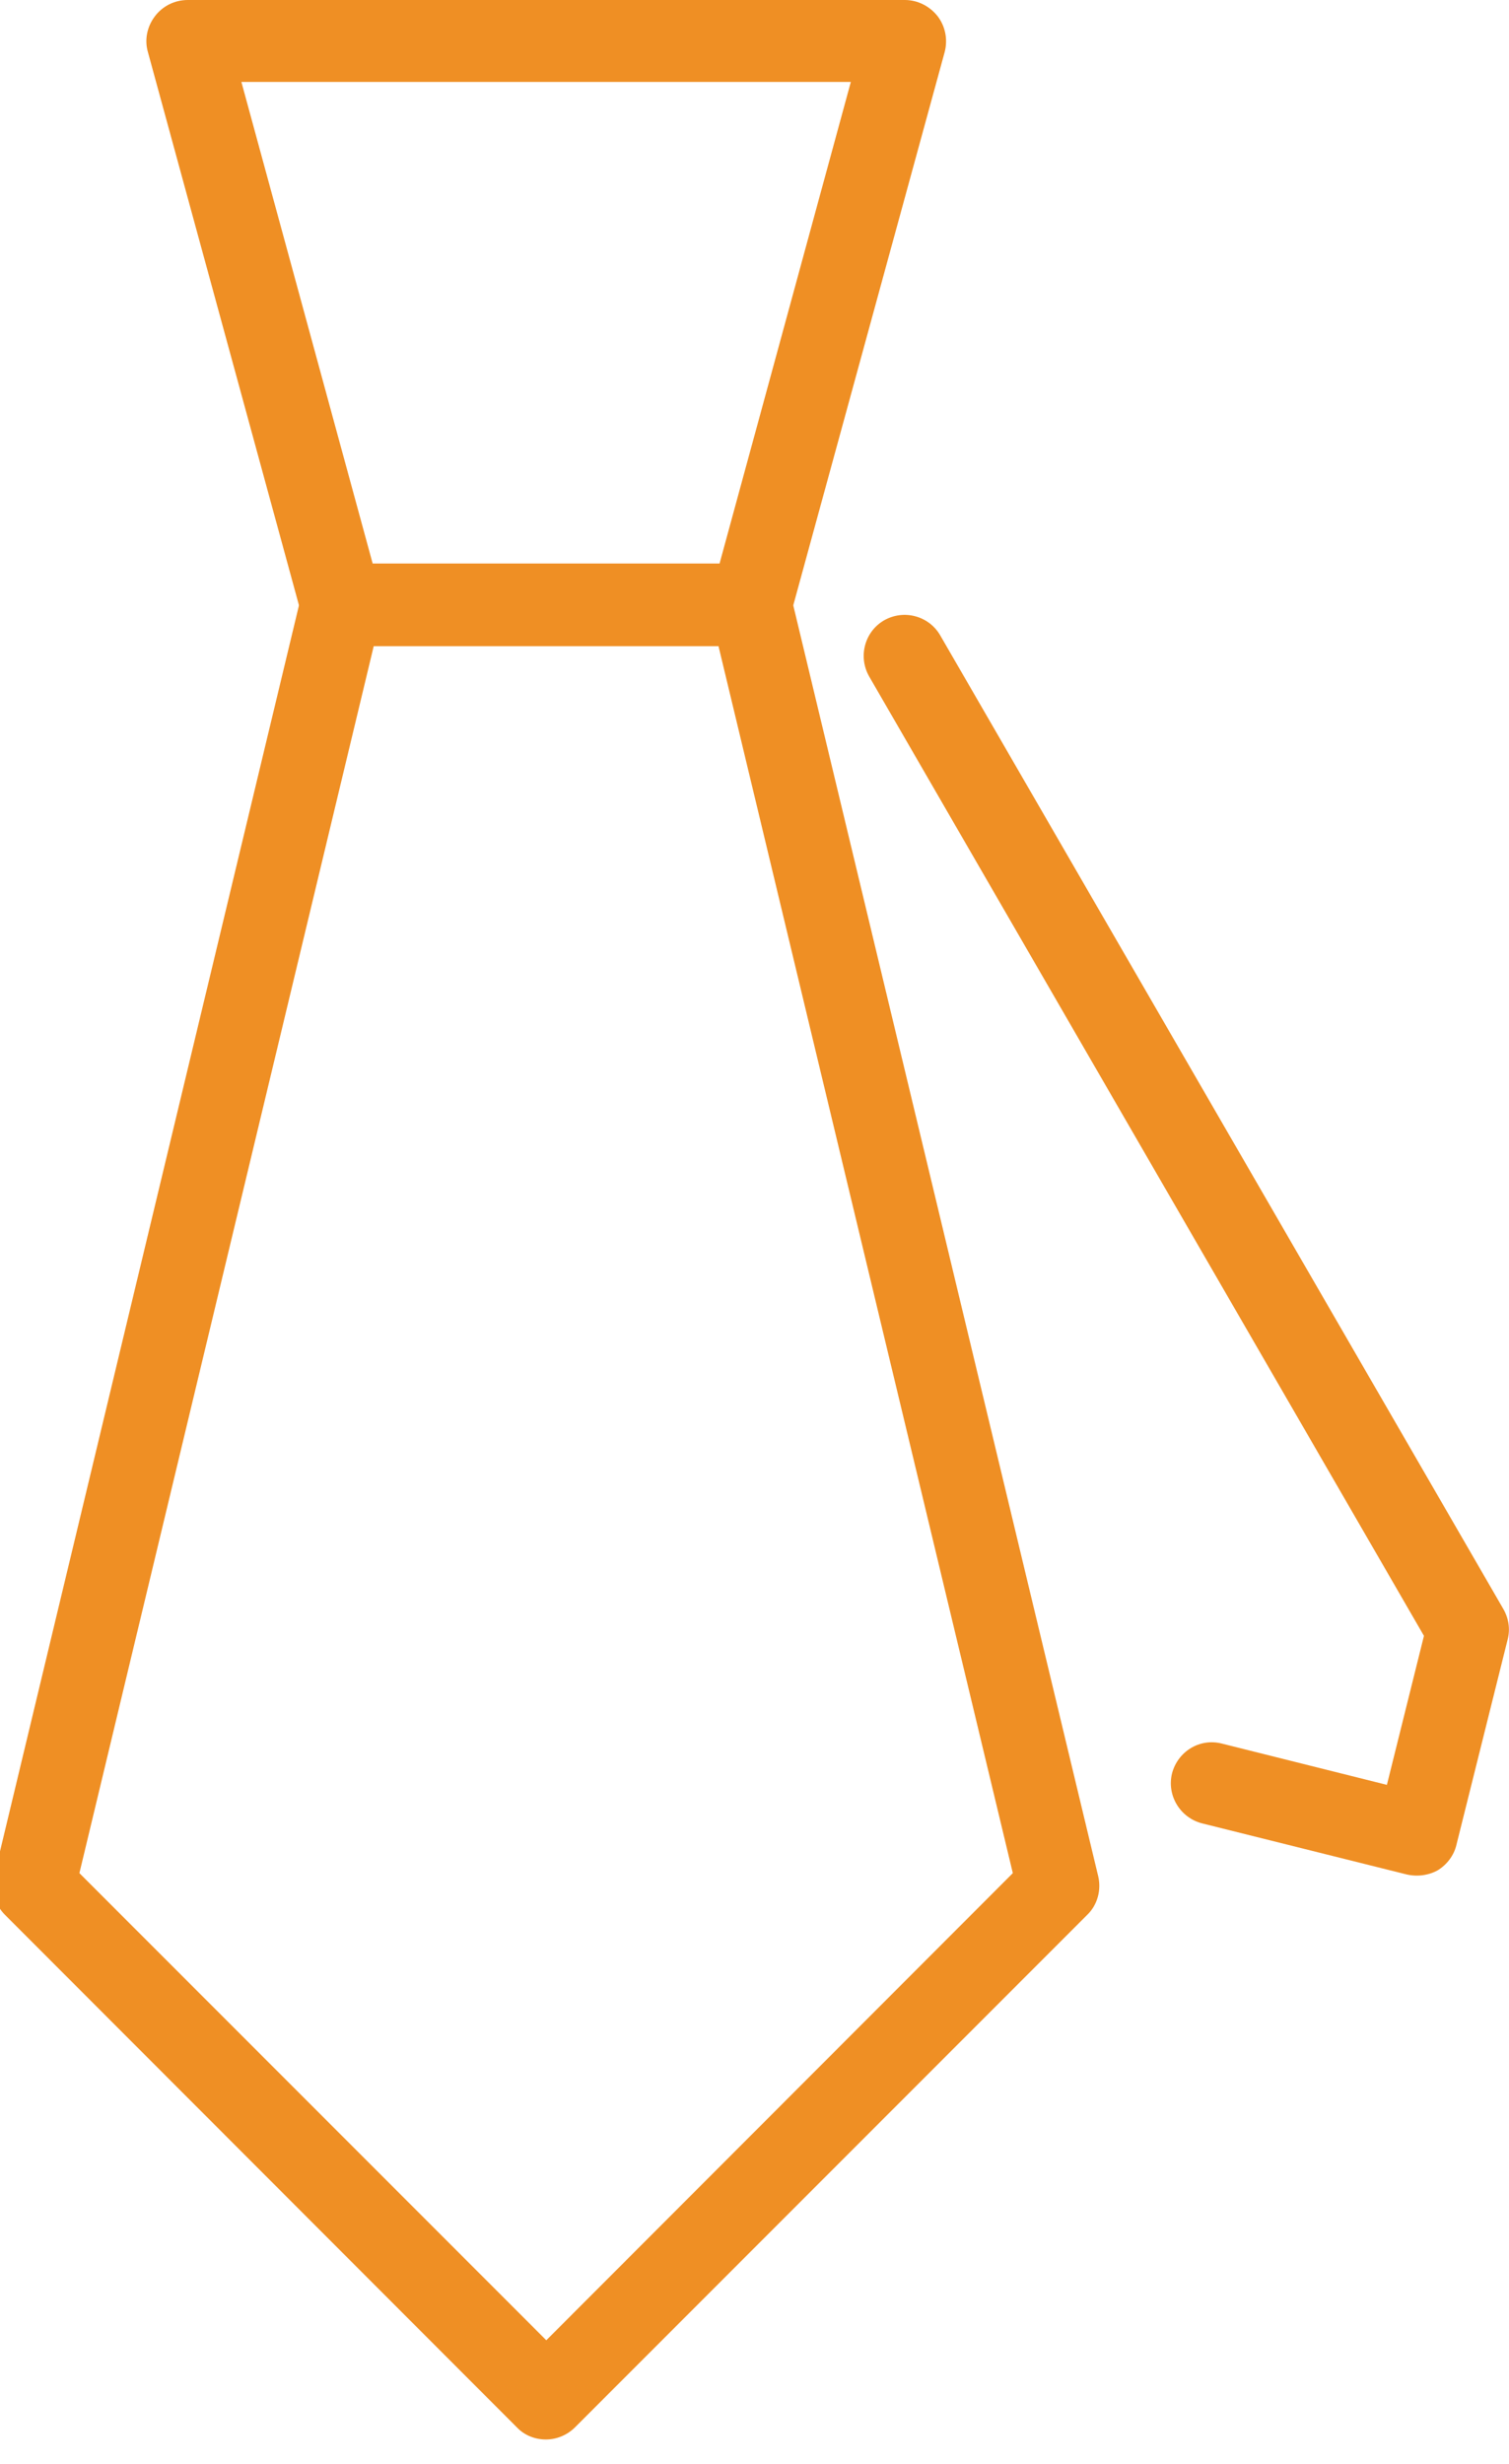
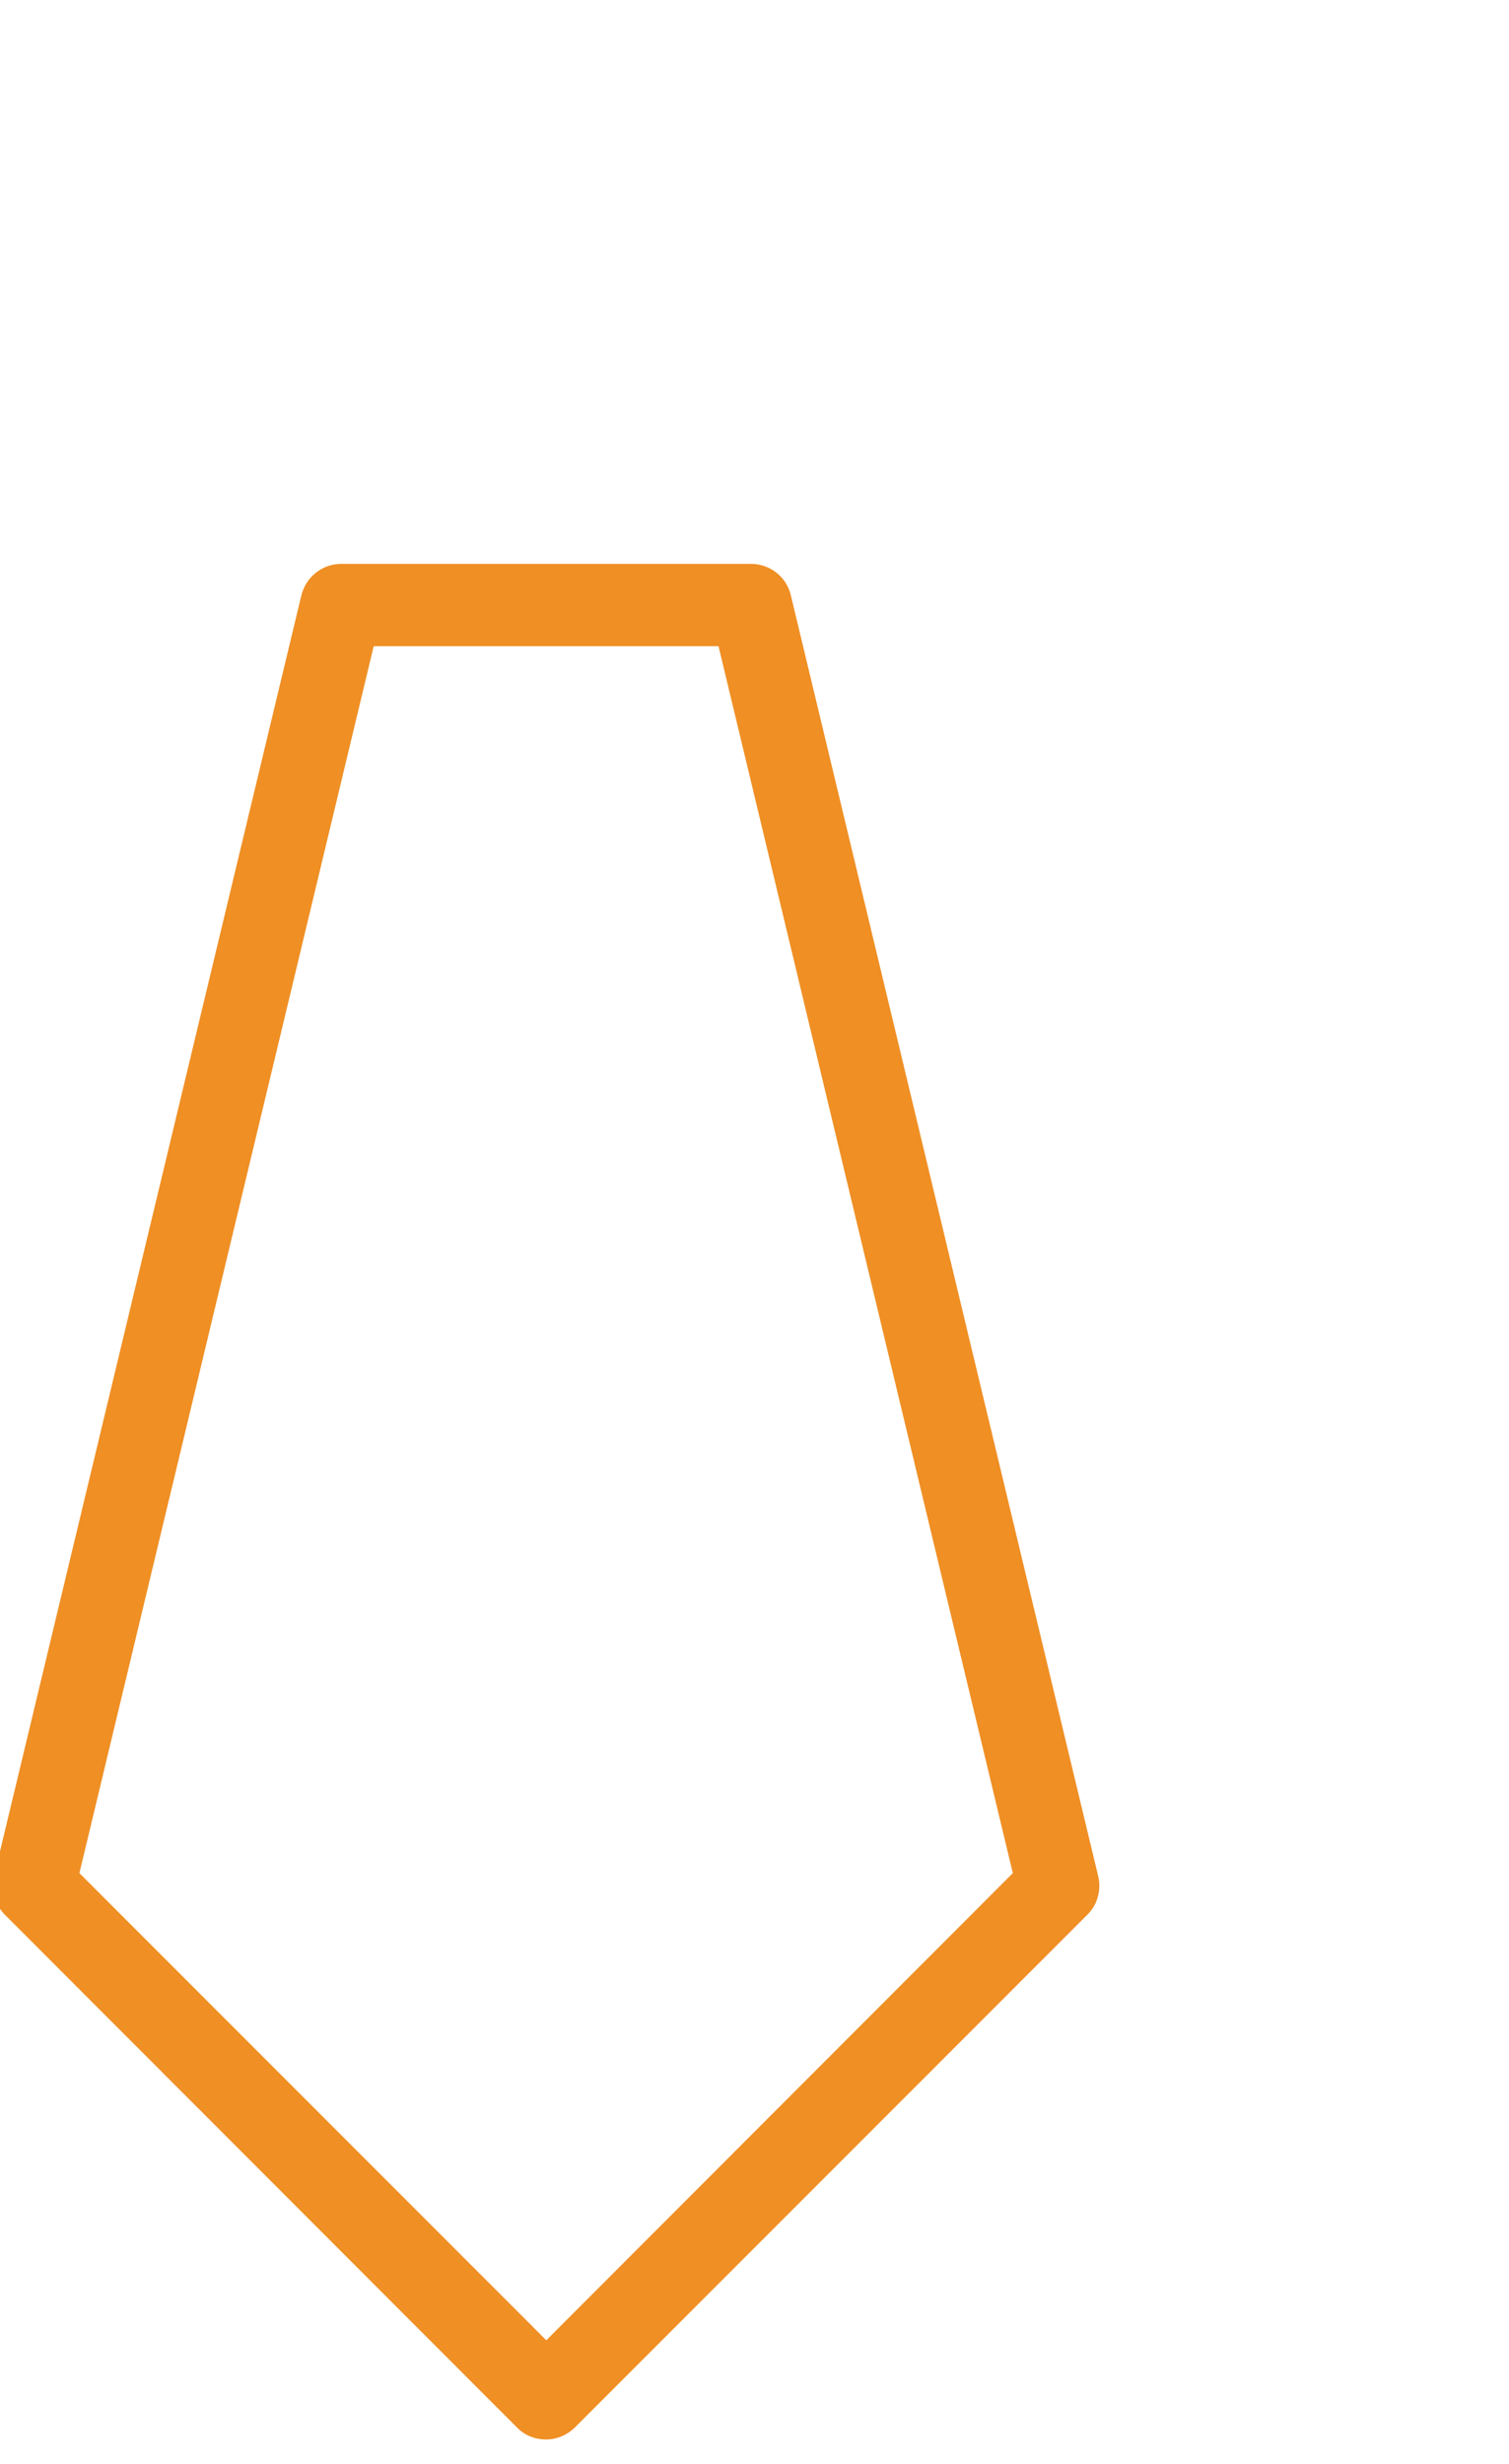
<svg xmlns="http://www.w3.org/2000/svg" version="1.1" id="icons" x="0px" y="0px" viewBox="0 0 42.76 69.78" style="enable-background:new 0 0 42.76 69.78;" xml:space="preserve">
  <style type="text/css">
	.st0{fill:#EF8F24;}
</style>
  <g>
-     <path class="st0" d="M21.28,18.29H9.67c-0.52,0-0.98-0.35-1.12-0.86L4.19,1.47c-0.1-0.35-0.02-0.72,0.2-1.01S4.95,0,5.32,0h20.32   c0.36,0,0.7,0.17,0.93,0.46c0.22,0.29,0.29,0.66,0.2,1.01L22.4,17.43C22.26,17.94,21.8,18.29,21.28,18.29z M10.56,15.96h9.83   l3.72-13.64H6.84L10.56,15.96z" />
    <path class="st0" d="M15.47,69.09c-0.3,0-0.6-0.11-0.82-0.34L0.14,54.23c-0.29-0.29-0.4-0.7-0.31-1.09l8.71-36.28   c0.13-0.52,0.59-0.89,1.13-0.89h11.61c0.54,0,1.01,0.37,1.13,0.89l8.71,36.28c0.09,0.39-0.02,0.81-0.31,1.09L16.3,68.74   C16.07,68.97,15.77,69.09,15.47,69.09z M2.25,53.05l13.23,13.23L28.7,53.05l-8.34-34.75h-9.77L2.25,53.05z" />
-     <path class="st0" d="M40.15,53.12c-0.09,0-0.19-0.01-0.28-0.03l-5.81-1.45c-0.62-0.16-1-0.79-0.85-1.41   c0.16-0.62,0.78-1.01,1.41-0.85l4.68,1.17l1.05-4.22L24.63,19.16c-0.32-0.56-0.13-1.27,0.42-1.59c0.56-0.32,1.27-0.13,1.59,0.42   L42.6,45.57c0.15,0.26,0.2,0.57,0.12,0.87l-1.45,5.81c-0.07,0.3-0.27,0.56-0.53,0.72C40.56,53.07,40.35,53.12,40.15,53.12z" />
  </g>
</svg>